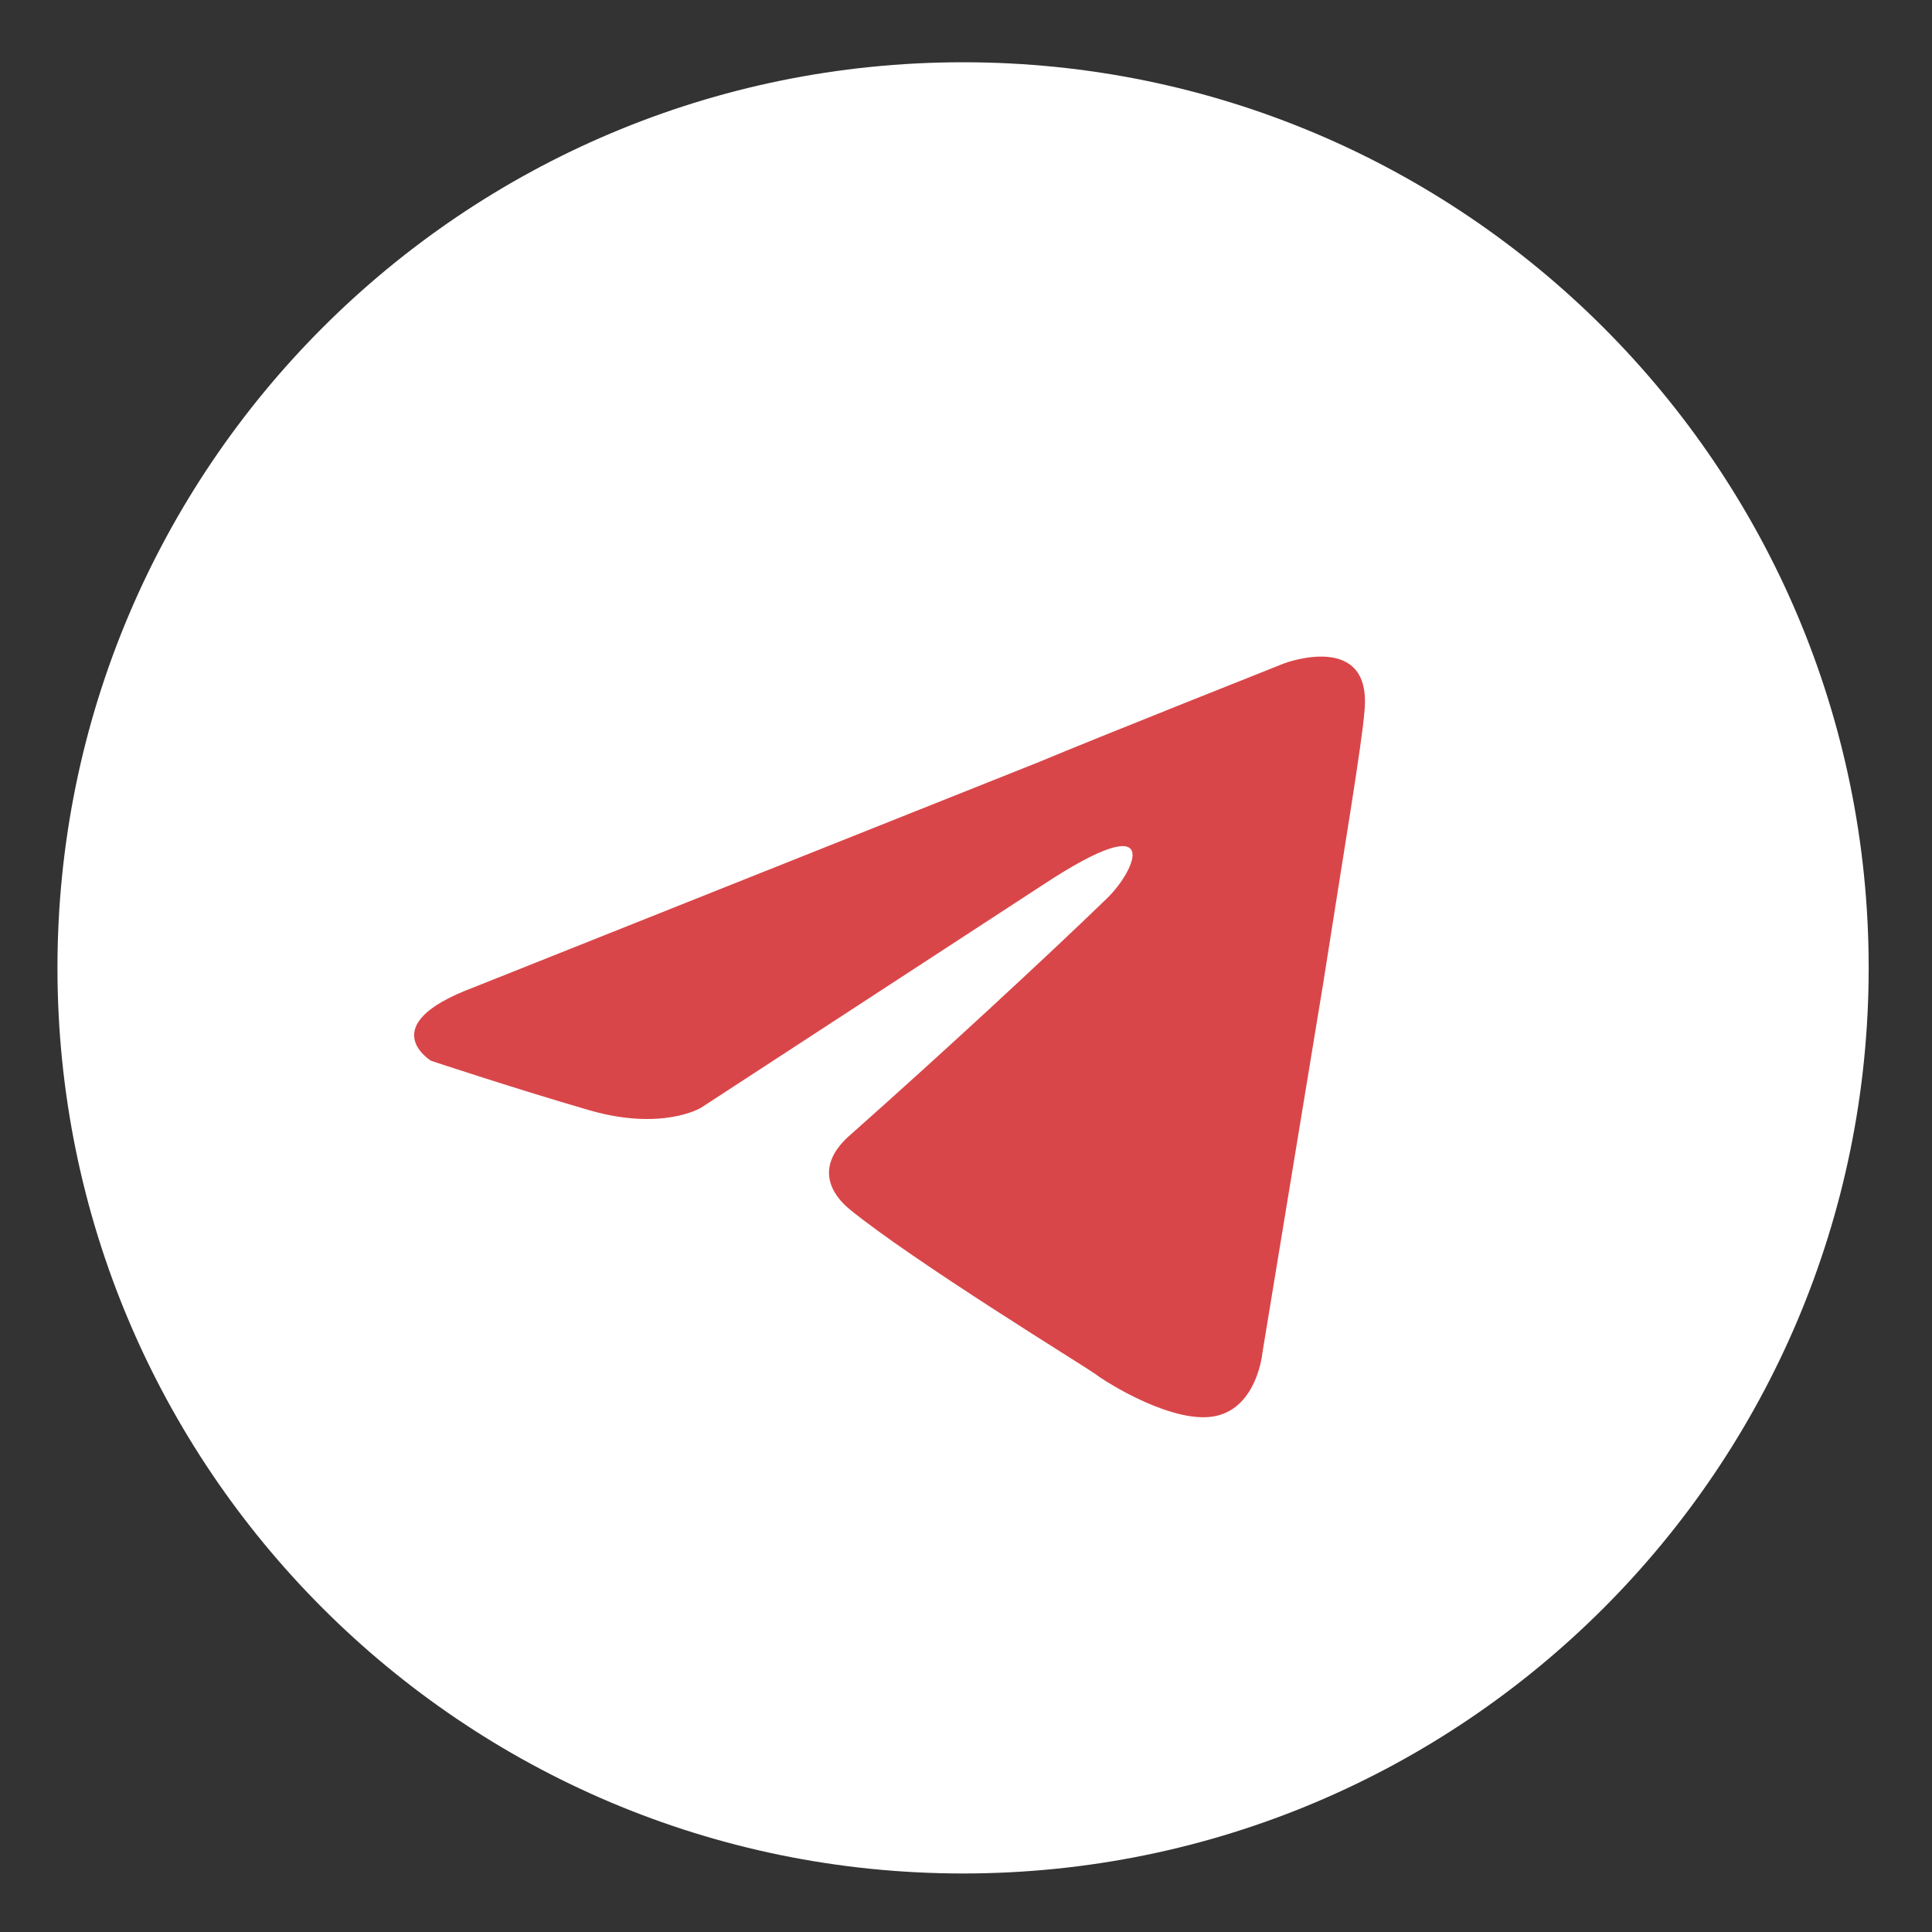
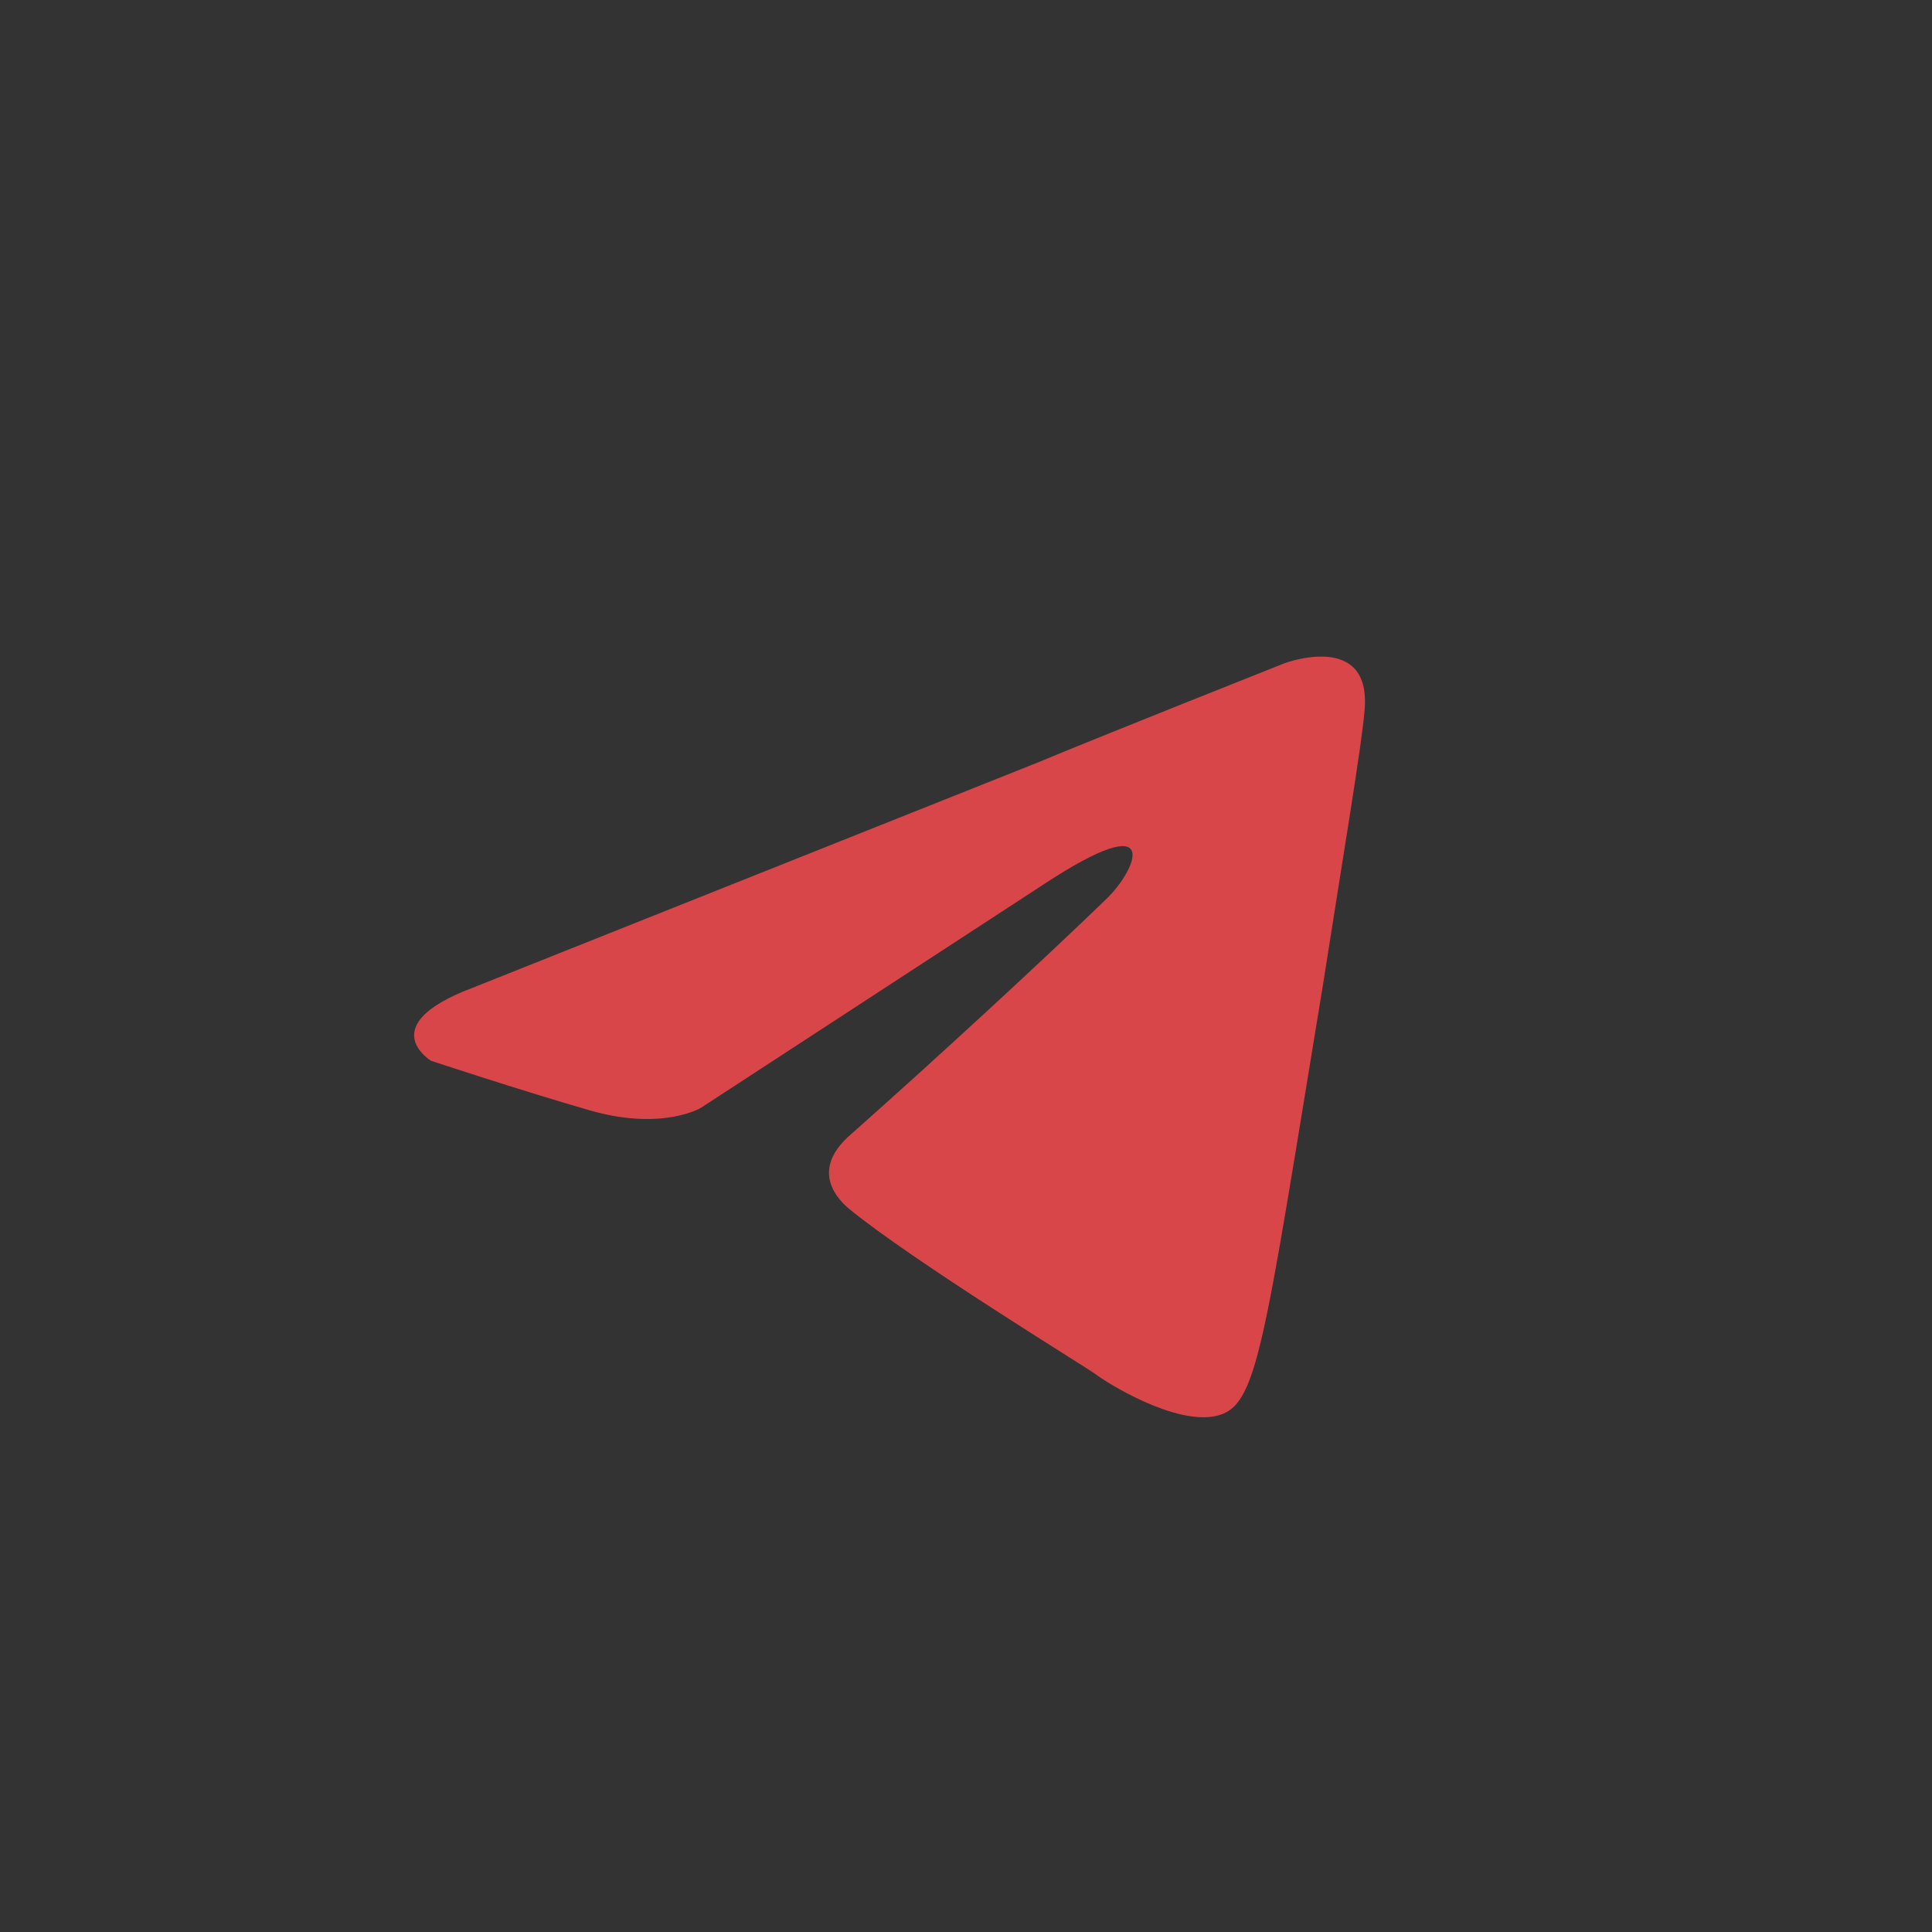
<svg xmlns="http://www.w3.org/2000/svg" width="31" height="31" viewBox="0 0 31 31" fill="none">
  <rect x="0" y="0" width="31" height="31" fill="#333333" stroke="none" />
-   <path d="M29.984 15.53C29.984 7.505 23.479 0.999 15.453 0.999C7.428 0.999 0.922 7.505 0.922 15.53C0.922 23.556 7.428 30.061 15.453 30.061C23.479 30.061 29.984 23.556 29.984 15.53Z" fill="white" />
-   <path d="M7.58 15.851L16.668 12.228C17.566 11.851 20.608 10.643 20.608 10.643C20.608 10.643 22.012 10.115 21.895 11.398C21.856 11.926 21.544 13.775 21.232 15.775L20.257 21.701C20.257 21.701 20.179 22.569 19.516 22.719C18.853 22.87 17.76 22.191 17.566 22.04C17.409 21.927 14.64 20.229 13.626 19.398C13.353 19.172 13.041 18.719 13.665 18.191C15.069 16.945 16.746 15.398 17.76 14.417C18.229 13.964 18.697 12.907 16.746 14.19L11.246 17.776C11.246 17.776 10.622 18.153 9.452 17.813C8.282 17.474 6.917 17.021 6.917 17.021C6.917 17.021 5.981 16.455 7.58 15.851Z" fill="#D94649" />
+   <path d="M7.58 15.851L16.668 12.228C17.566 11.851 20.608 10.643 20.608 10.643C20.608 10.643 22.012 10.115 21.895 11.398C21.856 11.926 21.544 13.775 21.232 15.775C20.257 21.701 20.179 22.569 19.516 22.719C18.853 22.87 17.76 22.191 17.566 22.04C17.409 21.927 14.64 20.229 13.626 19.398C13.353 19.172 13.041 18.719 13.665 18.191C15.069 16.945 16.746 15.398 17.76 14.417C18.229 13.964 18.697 12.907 16.746 14.19L11.246 17.776C11.246 17.776 10.622 18.153 9.452 17.813C8.282 17.474 6.917 17.021 6.917 17.021C6.917 17.021 5.981 16.455 7.58 15.851Z" fill="#D94649" />
</svg>